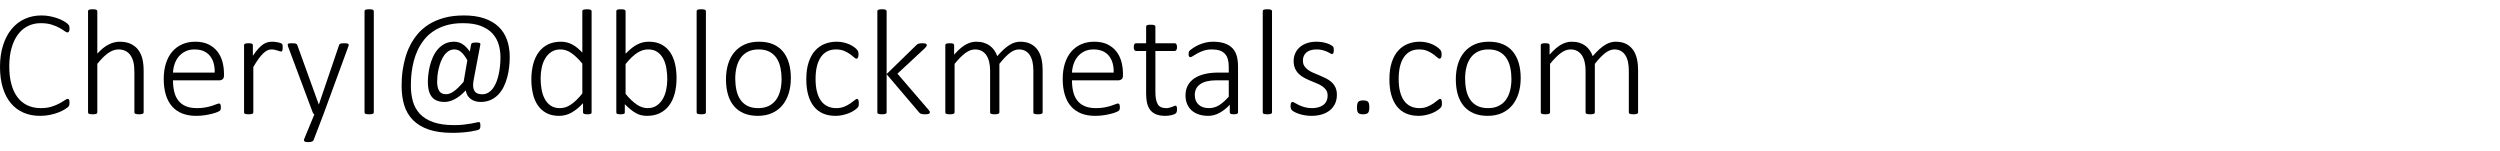
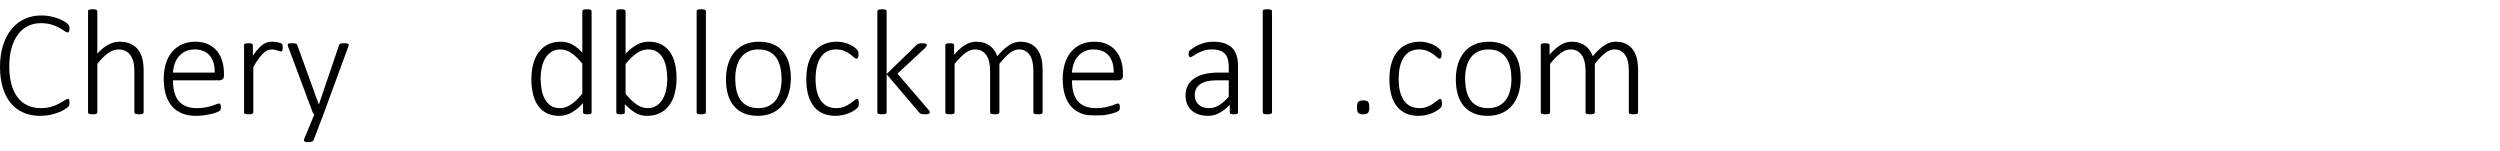
<svg xmlns="http://www.w3.org/2000/svg" version="1.1" width="776.88" height="47.04" viewBox="0 0 776.88 47.04" xml:space="preserve">
  <g>
    <path fill="#000000" fill-opacity="1" stroke-width="0.32" stroke-linejoin="round" d="M 21.6,31.928C 21.6,32.088 21.593,32.233 21.578,32.362C 21.562,32.493 21.539,32.608 21.507,32.708C 21.474,32.808 21.431,32.901 21.379,32.989C 21.327,33.076 21.226,33.188 21.079,33.323C 20.931,33.458 20.609,33.68 20.111,33.99C 19.614,34.3 18.99,34.605 18.24,34.905C 17.49,35.205 16.627,35.463 15.649,35.678C 14.671,35.893 13.593,36 12.413,36C 10.523,36 8.81,35.665 7.275,34.995C 5.74,34.325 4.435,33.344 3.36,32.051C 2.285,30.759 1.457,29.168 0.874,27.278C 0.292,25.388 0,23.23 0,20.805C 0,18.315 0.312,16.081 0.938,14.104C 1.562,12.127 2.44,10.448 3.57,9.068C 4.7,7.688 6.056,6.631 7.639,5.899C 9.221,5.167 10.973,4.8 12.893,4.8C 13.798,4.8 14.675,4.884 15.525,5.051C 16.375,5.219 17.159,5.43 17.877,5.685C 18.594,5.94 19.238,6.234 19.808,6.566C 20.378,6.899 20.768,7.168 20.977,7.373C 21.188,7.578 21.32,7.721 21.375,7.804C 21.43,7.886 21.474,7.979 21.507,8.081C 21.539,8.184 21.562,8.301 21.578,8.434C 21.593,8.566 21.6,8.715 21.6,8.88C 21.6,9.075 21.589,9.245 21.566,9.39C 21.544,9.535 21.504,9.659 21.446,9.761C 21.389,9.864 21.321,9.943 21.244,9.998C 21.166,10.053 21.073,10.08 20.963,10.08C 20.743,10.08 20.431,9.931 20.029,9.634C 19.627,9.336 19.098,9.005 18.443,8.64C 17.788,8.275 16.986,7.944 16.039,7.646C 15.092,7.349 13.963,7.2 12.653,7.2C 11.218,7.2 9.9,7.493 8.7,8.078C 7.5,8.663 6.47,9.526 5.61,10.669C 4.75,11.811 4.08,13.217 3.6,14.888C 3.12,16.558 2.88,18.475 2.88,20.64C 2.88,22.71 3.099,24.549 3.537,26.156C 3.974,27.764 4.608,29.118 5.438,30.218C 6.268,31.318 7.294,32.156 8.516,32.734C 9.739,33.311 11.125,33.6 12.675,33.6C 13.945,33.6 15.054,33.451 16.002,33.154C 16.949,32.856 17.759,32.525 18.431,32.16C 19.104,31.795 19.655,31.464 20.085,31.166C 20.515,30.869 20.848,30.72 21.083,30.72C 21.178,30.72 21.257,30.738 21.319,30.773C 21.382,30.808 21.433,30.873 21.473,30.968C 21.513,31.063 21.544,31.189 21.566,31.346C 21.589,31.504 21.6,31.698 21.6,31.928 Z " />
    <path fill="#000000" fill-opacity="1" stroke-width="0.32" stroke-linejoin="round" d="M 44.64,34.913C 44.64,35.008 44.617,35.094 44.569,35.171C 44.522,35.249 44.445,35.311 44.34,35.359C 44.235,35.406 44.089,35.445 43.902,35.475C 43.714,35.505 43.485,35.52 43.215,35.52C 42.925,35.52 42.687,35.505 42.499,35.475C 42.312,35.445 42.166,35.406 42.06,35.359C 41.956,35.311 41.879,35.249 41.832,35.171C 41.784,35.094 41.761,35.008 41.761,34.913L 41.761,22.448C 41.761,21.143 41.659,20.084 41.457,19.271C 41.254,18.459 40.952,17.763 40.549,17.183C 40.147,16.603 39.633,16.154 39.008,15.836C 38.383,15.519 37.65,15.36 36.81,15.36C 35.746,15.36 34.678,15.739 33.608,16.496C 32.538,17.254 31.416,18.37 30.24,19.845L 30.24,34.913C 30.24,35.008 30.217,35.094 30.169,35.171C 30.122,35.249 30.045,35.311 29.94,35.359C 29.835,35.406 29.689,35.445 29.502,35.475C 29.314,35.505 29.075,35.52 28.786,35.52C 28.515,35.52 28.287,35.505 28.099,35.475C 27.912,35.445 27.762,35.406 27.649,35.359C 27.537,35.311 27.46,35.249 27.42,35.171C 27.38,35.094 27.36,35.008 27.36,34.913L 27.36,3.488C 27.36,3.393 27.38,3.306 27.42,3.229C 27.46,3.151 27.537,3.085 27.649,3.03C 27.762,2.975 27.912,2.936 28.099,2.914C 28.287,2.891 28.515,2.88 28.786,2.88C 29.075,2.88 29.314,2.891 29.502,2.914C 29.689,2.936 29.835,2.975 29.94,3.03C 30.045,3.085 30.122,3.151 30.169,3.229C 30.217,3.306 30.24,3.393 30.24,3.488L 30.24,16.665C 31.395,15.39 32.55,14.454 33.706,13.856C 34.86,13.259 36.015,12.96 37.17,12.96C 38.56,12.96 39.731,13.193 40.684,13.658C 41.637,14.123 42.405,14.752 42.99,15.544C 43.575,16.336 43.997,17.261 44.254,18.319C 44.512,19.377 44.64,20.65 44.64,22.14L 44.64,34.913 Z " />
    <path fill="#000000" fill-opacity="1" stroke-width="0.32" stroke-linejoin="round" d="M 69.6,23.468C 69.6,24.038 69.452,24.429 69.154,24.641C 68.856,24.854 68.565,24.96 68.28,24.96L 53.76,24.96C 53.76,26.27 53.889,27.456 54.147,28.519C 54.404,29.581 54.828,30.491 55.418,31.249C 56.008,32.007 56.776,32.588 57.724,32.993C 58.672,33.398 59.838,33.6 61.223,33.6C 62.203,33.6 63.081,33.526 63.859,33.379C 64.636,33.231 65.309,33.065 65.877,32.88C 66.444,32.695 66.91,32.529 67.275,32.382C 67.64,32.234 67.9,32.16 68.055,32.16C 68.15,32.16 68.236,32.183 68.314,32.228C 68.392,32.273 68.454,32.345 68.502,32.445C 68.549,32.545 68.584,32.671 68.606,32.824C 68.629,32.976 68.64,33.168 68.64,33.398C 68.64,33.503 68.633,33.605 68.618,33.705C 68.603,33.805 68.584,33.897 68.561,33.979C 68.539,34.061 68.504,34.141 68.457,34.219C 68.409,34.296 68.346,34.373 68.269,34.448C 68.191,34.523 67.952,34.647 67.549,34.819C 67.147,34.991 66.622,35.163 65.974,35.333C 65.327,35.503 64.574,35.656 63.717,35.794C 62.859,35.931 61.935,36 60.945,36C 59.32,36 57.882,35.753 56.629,35.258C 55.377,34.763 54.325,34.033 53.475,33.068C 52.626,32.103 51.98,30.906 51.541,29.479C 51.1,28.051 50.88,26.398 50.88,24.518C 50.88,22.713 51.11,21.096 51.57,19.669C 52.03,18.241 52.689,17.029 53.547,16.031C 54.404,15.034 55.437,14.273 56.644,13.748C 57.852,13.223 59.195,12.96 60.675,12.96C 62.26,12.96 63.614,13.229 64.736,13.766C 65.859,14.304 66.783,15.028 67.508,15.938C 68.233,16.848 68.763,17.903 69.098,19.103C 69.433,20.303 69.6,21.568 69.6,22.898L 69.6,23.468 Z M 66.721,22.56C 66.765,20.3 66.247,18.535 65.164,17.265C 64.082,15.995 62.503,15.36 60.428,15.36C 59.358,15.36 58.419,15.56 57.611,15.96C 56.804,16.36 56.122,16.89 55.564,17.55C 55.007,18.21 54.578,18.975 54.278,19.845C 53.978,20.715 53.805,21.62 53.76,22.56L 66.721,22.56 Z " />
    <path fill="#000000" fill-opacity="1" stroke-width="0.32" stroke-linejoin="round" d="M 87.84,14.753C 87.84,14.973 87.833,15.16 87.818,15.315C 87.803,15.47 87.775,15.598 87.735,15.698C 87.695,15.798 87.648,15.875 87.593,15.93C 87.538,15.985 87.463,16.013 87.368,16.013C 87.223,16.013 87.055,15.978 86.865,15.908C 86.675,15.838 86.453,15.764 86.198,15.686C 85.943,15.609 85.664,15.535 85.361,15.465C 85.059,15.395 84.725,15.36 84.36,15.36C 83.935,15.36 83.516,15.455 83.104,15.645C 82.691,15.835 82.259,16.141 81.806,16.564C 81.354,16.986 80.878,17.545 80.378,18.24C 79.878,18.935 79.325,19.788 78.72,20.798L 78.72,34.92C 78.72,35.01 78.696,35.094 78.649,35.171C 78.602,35.249 78.525,35.311 78.42,35.359C 78.315,35.406 78.169,35.445 77.981,35.475C 77.794,35.505 77.555,35.52 77.265,35.52C 76.995,35.52 76.766,35.505 76.579,35.475C 76.391,35.445 76.242,35.406 76.129,35.359C 76.016,35.311 75.94,35.249 75.9,35.171C 75.86,35.094 75.84,35.01 75.84,34.92L 75.84,14.04C 75.84,13.95 75.86,13.866 75.9,13.789C 75.94,13.711 76.016,13.645 76.129,13.59C 76.242,13.535 76.383,13.496 76.553,13.474C 76.723,13.451 76.945,13.44 77.22,13.44C 77.495,13.44 77.721,13.451 77.899,13.474C 78.077,13.496 78.214,13.535 78.311,13.59C 78.409,13.645 78.478,13.711 78.518,13.789C 78.558,13.866 78.578,13.95 78.578,14.04L 78.578,17.34C 79.198,16.415 79.769,15.669 80.291,15.101C 80.814,14.534 81.314,14.091 81.791,13.774C 82.269,13.456 82.734,13.241 83.186,13.129C 83.639,13.016 84.103,12.96 84.578,12.96C 84.783,12.96 85.02,12.971 85.29,12.994C 85.56,13.016 85.85,13.056 86.16,13.114C 86.47,13.171 86.749,13.239 86.997,13.316C 87.244,13.394 87.415,13.465 87.51,13.53C 87.605,13.595 87.668,13.654 87.698,13.706C 87.728,13.759 87.755,13.824 87.78,13.901C 87.805,13.979 87.821,14.086 87.829,14.224C 87.836,14.361 87.84,14.538 87.84,14.753 Z " />
    <path fill="#000000" fill-opacity="1" stroke-width="0.32" stroke-linejoin="round" d="M 100.515,35.52L 97.44,43.545C 97.365,43.72 97.203,43.866 96.953,43.984C 96.703,44.101 96.308,44.16 95.768,44.16C 95.488,44.16 95.255,44.144 95.07,44.111C 94.885,44.079 94.742,44.02 94.639,43.935C 94.537,43.85 94.478,43.74 94.463,43.605C 94.448,43.47 94.48,43.308 94.56,43.118L 97.695,35.52C 97.57,35.475 97.462,35.398 97.369,35.288C 97.276,35.178 97.215,35.07 97.185,34.965L 89.52,14.46C 89.44,14.245 89.4,14.071 89.4,13.939C 89.4,13.806 89.443,13.701 89.528,13.624C 89.613,13.546 89.751,13.496 89.944,13.474C 90.136,13.451 90.395,13.44 90.72,13.44C 91.055,13.44 91.323,13.451 91.523,13.474C 91.723,13.496 91.88,13.531 91.995,13.579C 92.11,13.627 92.195,13.689 92.251,13.766C 92.305,13.844 92.355,13.935 92.4,14.04L 99.03,32.385L 99.12,32.385L 105.36,14.04C 105.44,13.825 105.548,13.683 105.683,13.613C 105.818,13.543 105.997,13.496 106.219,13.474C 106.441,13.451 106.71,13.44 107.025,13.44C 107.325,13.44 107.575,13.455 107.775,13.485C 107.975,13.515 108.123,13.569 108.218,13.646C 108.313,13.724 108.36,13.829 108.36,13.961C 108.36,14.094 108.32,14.26 108.24,14.46L 100.515,35.52 Z " />
-     <path fill="#000000" fill-opacity="1" stroke-width="0.32" stroke-linejoin="round" d="M 116.161,34.913C 116.161,35.008 116.137,35.094 116.089,35.171C 116.042,35.249 115.966,35.311 115.86,35.359C 115.756,35.406 115.609,35.445 115.422,35.475C 115.234,35.505 114.996,35.52 114.706,35.52C 114.435,35.52 114.207,35.505 114.019,35.475C 113.832,35.445 113.682,35.406 113.569,35.359C 113.457,35.311 113.381,35.249 113.341,35.171C 113.301,35.094 113.28,35.008 113.28,34.913L 113.28,3.488C 113.28,3.393 113.301,3.306 113.341,3.229C 113.381,3.151 113.457,3.085 113.569,3.03C 113.682,2.975 113.832,2.936 114.019,2.914C 114.207,2.891 114.435,2.88 114.706,2.88C 114.996,2.88 115.234,2.891 115.422,2.914C 115.609,2.936 115.756,2.975 115.86,3.03C 115.966,3.085 116.042,3.151 116.089,3.229C 116.137,3.306 116.161,3.393 116.161,3.488L 116.161,34.913 Z " />
-     <path fill="#000000" fill-opacity="1" stroke-width="0.32" stroke-linejoin="round" d="M 158.4,17.7C 158.4,18.7 158.34,19.744 158.22,20.831C 158.1,21.919 157.901,22.979 157.624,24.011C 157.346,25.044 156.981,26.025 156.529,26.955C 156.077,27.885 155.511,28.701 154.834,29.404C 154.157,30.106 153.365,30.661 152.46,31.069C 151.555,31.476 150.515,31.68 149.34,31.68C 148.765,31.68 148.22,31.605 147.706,31.455C 147.19,31.305 146.729,31.084 146.322,30.791C 145.914,30.499 145.572,30.127 145.294,29.674C 145.017,29.221 144.831,28.695 144.735,28.095C 144.12,28.745 143.524,29.295 142.947,29.745C 142.369,30.195 141.803,30.563 141.248,30.848C 140.693,31.133 140.158,31.343 139.643,31.478C 139.128,31.613 138.633,31.68 138.158,31.68C 137.543,31.68 136.988,31.62 136.493,31.5C 135.998,31.38 135.559,31.206 135.177,30.979C 134.794,30.752 134.464,30.463 134.187,30.113C 133.909,29.763 133.678,29.354 133.493,28.886C 133.308,28.419 133.173,27.896 133.088,27.319C 133.003,26.741 132.96,26.105 132.96,25.41C 132.96,24.76 133.008,24.004 133.103,23.141C 133.198,22.279 133.36,21.384 133.59,20.456C 133.82,19.529 134.135,18.618 134.535,17.723C 134.935,16.828 135.438,16.028 136.043,15.323C 136.648,14.618 137.368,14.048 138.203,13.613C 139.038,13.178 140.018,12.96 141.143,12.96C 141.618,12.96 142.073,13.024 142.508,13.151C 142.943,13.279 143.36,13.473 143.76,13.733C 144.16,13.993 144.545,14.314 144.916,14.696C 145.285,15.079 145.648,15.523 146.003,16.028L 146.4,13.785C 146.456,13.58 146.588,13.434 146.798,13.346C 147.008,13.259 147.388,13.215 147.938,13.215C 148.208,13.215 148.433,13.228 148.613,13.253C 148.793,13.278 148.935,13.314 149.041,13.361C 149.145,13.409 149.215,13.467 149.25,13.538C 149.285,13.608 149.295,13.69 149.28,13.785L 147.18,24.885C 146.9,26.38 146.978,27.49 147.413,28.215C 147.848,28.94 148.653,29.303 149.828,29.303C 150.523,29.303 151.153,29.135 151.718,28.8C 152.283,28.465 152.775,28.013 153.195,27.443C 153.615,26.873 153.973,26.21 154.268,25.455C 154.563,24.7 154.802,23.898 154.984,23.048C 155.167,22.198 155.302,21.324 155.389,20.426C 155.477,19.529 155.52,18.66 155.52,17.82C 155.52,16.415 155.331,15.074 154.95,13.796C 154.57,12.519 153.934,11.393 153.042,10.418C 152.149,9.443 150.958,8.663 149.468,8.078C 147.978,7.493 146.115,7.2 143.88,7.2C 141.88,7.2 140.119,7.43 138.596,7.89C 137.074,8.35 135.747,8.966 134.614,9.739C 133.481,10.511 132.524,11.401 131.742,12.409C 130.959,13.416 130.312,14.47 129.799,15.57C 129.287,16.67 128.886,17.783 128.599,18.908C 128.312,20.033 128.102,21.09 127.969,22.08C 127.837,23.07 127.755,23.964 127.725,24.761C 127.695,25.559 127.68,26.175 127.68,26.61C 127.68,28.36 127.888,29.98 128.303,31.47C 128.718,32.96 129.435,34.255 130.456,35.355C 131.475,36.455 132.852,37.318 134.584,37.943C 136.316,38.568 138.493,38.88 141.113,38.88C 142.228,38.88 143.229,38.829 144.117,38.726C 145.004,38.624 145.773,38.515 146.423,38.4C 147.073,38.285 147.598,38.176 147.998,38.074C 148.398,37.971 148.668,37.92 148.808,37.92C 148.903,37.92 148.981,37.944 149.044,37.991C 149.106,38.039 149.154,38.111 149.187,38.209C 149.219,38.306 149.243,38.426 149.258,38.569C 149.273,38.711 149.28,38.88 149.28,39.075C 149.28,39.215 149.276,39.334 149.269,39.431C 149.261,39.529 149.245,39.621 149.22,39.709C 149.195,39.796 149.159,39.884 149.112,39.971C 149.064,40.059 148.994,40.139 148.901,40.211C 148.809,40.284 148.549,40.379 148.122,40.496C 147.694,40.614 147.118,40.731 146.393,40.849C 145.668,40.966 144.812,41.068 143.824,41.153C 142.837,41.237 141.76,41.28 140.595,41.28C 137.655,41.28 135.184,40.933 133.182,40.237C 131.179,39.543 129.554,38.558 128.307,37.283C 127.059,36.008 126.163,34.479 125.618,32.696C 125.073,30.914 124.8,28.935 124.8,26.76C 124.8,26.21 124.82,25.478 124.86,24.563C 124.9,23.648 125.007,22.624 125.179,21.491C 125.352,20.359 125.614,19.163 125.967,17.903C 126.319,16.643 126.804,15.395 127.422,14.16C 128.039,12.925 128.819,11.74 129.761,10.605C 130.704,9.47 131.853,8.473 133.208,7.613C 134.563,6.753 136.142,6.069 137.944,5.561C 139.747,5.054 141.831,4.8 144.195,4.8C 146.595,4.8 148.685,5.101 150.465,5.704C 152.245,6.306 153.723,7.163 154.898,8.273C 156.073,9.383 156.95,10.735 157.53,12.33C 158.11,13.925 158.4,15.715 158.4,17.7 Z M 145.223,18.735C 144.618,17.635 143.998,16.798 143.363,16.223C 142.728,15.648 142.008,15.36 141.203,15.36C 140.523,15.36 139.917,15.534 139.384,15.882C 138.852,16.229 138.388,16.684 137.993,17.246C 137.598,17.809 137.263,18.446 136.988,19.159C 136.713,19.871 136.489,20.596 136.316,21.334C 136.144,22.071 136.021,22.789 135.949,23.486C 135.877,24.184 135.84,24.793 135.84,25.313C 135.84,26.598 136.053,27.58 136.478,28.26C 136.903,28.94 137.61,29.28 138.6,29.28C 138.975,29.28 139.36,29.209 139.755,29.066C 140.15,28.924 140.57,28.696 141.015,28.384C 141.46,28.071 141.934,27.669 142.437,27.176C 142.939,26.684 143.485,26.095 144.075,25.41L 145.223,18.735 Z " />
    <path fill="#000000" fill-opacity="1" stroke-width="0.32" stroke-linejoin="round" d="M 183.84,34.913C 183.84,35.023 183.82,35.116 183.78,35.194C 183.74,35.272 183.668,35.334 183.563,35.382C 183.458,35.429 183.324,35.464 183.162,35.486C 182.999,35.509 182.798,35.52 182.558,35.52C 182.298,35.52 182.084,35.509 181.917,35.486C 181.749,35.464 181.613,35.43 181.508,35.385C 181.403,35.34 181.321,35.281 181.264,35.209C 181.207,35.136 181.178,35.048 181.178,34.943L 181.178,32.07C 180.048,33.295 178.879,34.257 177.672,34.954C 176.464,35.651 175.148,36 173.723,36C 172.173,36 170.853,35.703 169.763,35.108C 168.673,34.513 167.784,33.705 167.096,32.685C 166.409,31.665 165.908,30.468 165.593,29.093C 165.278,27.718 165.12,26.263 165.12,24.728C 165.12,22.923 165.318,21.295 165.713,19.845C 166.108,18.395 166.693,17.16 167.468,16.14C 168.243,15.12 169.199,14.335 170.336,13.785C 171.474,13.235 172.793,12.96 174.293,12.96C 175.578,12.96 176.751,13.246 177.814,13.819C 178.876,14.391 179.925,15.235 180.96,16.35L 180.96,3.495C 180.96,3.4 180.98,3.313 181.02,3.233C 181.06,3.153 181.136,3.09 181.249,3.045C 181.361,3 181.511,2.961 181.699,2.929C 181.886,2.896 182.115,2.88 182.385,2.88C 182.675,2.88 182.914,2.895 183.101,2.925C 183.289,2.955 183.435,2.994 183.54,3.042C 183.645,3.089 183.721,3.151 183.769,3.229C 183.816,3.306 183.84,3.393 183.84,3.488L 183.84,34.913 Z M 180.96,19.763C 179.785,18.333 178.654,17.241 177.566,16.489C 176.479,15.736 175.34,15.36 174.15,15.36C 173.05,15.36 172.109,15.619 171.327,16.136C 170.544,16.654 169.905,17.336 169.41,18.184C 168.915,19.031 168.556,19.989 168.334,21.056C 168.111,22.124 168,23.205 168,24.3C 168,25.48 168.096,26.627 168.289,27.739C 168.481,28.851 168.809,29.844 169.271,30.716C 169.734,31.589 170.348,32.288 171.113,32.813C 171.878,33.338 172.835,33.6 173.985,33.6C 174.55,33.6 175.099,33.522 175.632,33.364C 176.164,33.206 176.711,32.948 177.274,32.588C 177.836,32.228 178.419,31.761 179.021,31.189C 179.624,30.616 180.27,29.905 180.96,29.055L 180.96,19.763 Z " />
    <path fill="#000000" fill-opacity="1" stroke-width="0.32" stroke-linejoin="round" d="M 210.24,24.21C 210.24,26.03 210.044,27.665 209.651,29.115C 209.259,30.565 208.673,31.8 207.893,32.82C 207.113,33.84 206.151,34.625 205.009,35.175C 203.867,35.725 202.555,36 201.075,36C 200.416,36 199.806,35.934 199.249,35.801C 198.691,35.669 198.145,35.453 197.61,35.153C 197.075,34.853 196.528,34.476 195.968,34.024C 195.408,33.571 194.805,33.023 194.16,32.378L 194.16,34.95C 194.16,35.05 194.136,35.138 194.089,35.213C 194.042,35.288 193.96,35.346 193.845,35.389C 193.73,35.431 193.593,35.464 193.433,35.486C 193.273,35.509 193.07,35.52 192.825,35.52C 192.585,35.52 192.38,35.509 192.21,35.486C 192.041,35.464 191.903,35.429 191.798,35.382C 191.693,35.334 191.62,35.272 191.58,35.194C 191.541,35.116 191.52,35.023 191.52,34.913L 191.52,3.488C 191.52,3.393 191.541,3.306 191.58,3.229C 191.62,3.151 191.697,3.085 191.809,3.03C 191.922,2.975 192.072,2.936 192.259,2.914C 192.447,2.891 192.675,2.88 192.945,2.88C 193.235,2.88 193.474,2.891 193.662,2.914C 193.849,2.936 193.995,2.975 194.1,3.03C 194.205,3.085 194.282,3.151 194.329,3.229C 194.376,3.306 194.4,3.393 194.4,3.488L 194.4,16.703C 195.075,15.998 195.72,15.405 196.335,14.925C 196.95,14.445 197.549,14.06 198.132,13.77C 198.714,13.48 199.293,13.273 199.868,13.148C 200.443,13.023 201.035,12.96 201.645,12.96C 203.19,12.96 204.509,13.258 205.602,13.853C 206.694,14.448 207.583,15.255 208.268,16.275C 208.953,17.295 209.453,18.488 209.768,19.853C 210.083,21.218 210.24,22.67 210.24,24.21 Z M 207.36,24.66C 207.36,23.465 207.265,22.31 207.075,21.195C 206.885,20.08 206.56,19.091 206.1,18.229C 205.64,17.366 205.032,16.673 204.274,16.148C 203.517,15.623 202.568,15.36 201.428,15.36C 200.873,15.36 200.323,15.439 199.778,15.596C 199.233,15.754 198.675,16.013 198.105,16.373C 197.535,16.733 196.945,17.199 196.335,17.771C 195.725,18.344 195.08,19.055 194.4,19.905L 194.4,29.175C 195.585,30.605 196.728,31.7 197.828,32.46C 198.928,33.22 200.073,33.6 201.263,33.6C 202.353,33.6 203.285,33.338 204.06,32.813C 204.835,32.288 205.468,31.601 205.958,30.754C 206.448,29.906 206.804,28.949 207.026,27.881C 207.249,26.814 207.36,25.74 207.36,24.66 Z " />
    <path fill="#000000" fill-opacity="1" stroke-width="0.32" stroke-linejoin="round" d="M 219.36,34.913C 219.36,35.008 219.337,35.094 219.289,35.171C 219.242,35.249 219.166,35.311 219.06,35.359C 218.956,35.406 218.809,35.445 218.622,35.475C 218.434,35.505 218.195,35.52 217.905,35.52C 217.635,35.52 217.407,35.505 217.219,35.475C 217.032,35.445 216.882,35.406 216.769,35.359C 216.657,35.311 216.581,35.249 216.541,35.171C 216.5,35.094 216.48,35.008 216.48,34.913L 216.48,3.488C 216.48,3.393 216.5,3.306 216.541,3.229C 216.581,3.151 216.657,3.085 216.769,3.03C 216.882,2.975 217.032,2.936 217.219,2.914C 217.407,2.891 217.635,2.88 217.905,2.88C 218.195,2.88 218.434,2.891 218.622,2.914C 218.809,2.936 218.956,2.975 219.06,3.03C 219.166,3.085 219.242,3.151 219.289,3.229C 219.337,3.306 219.36,3.393 219.36,3.488L 219.36,34.913 Z " />
    <path fill="#000000" fill-opacity="1" stroke-width="0.32" stroke-linejoin="round" d="M 245.76,24.255C 245.76,25.95 245.544,27.511 245.112,28.939C 244.679,30.366 244.033,31.606 243.173,32.659C 242.313,33.711 241.24,34.531 239.956,35.119C 238.67,35.706 237.176,36 235.47,36C 233.831,36 232.394,35.737 231.162,35.213C 229.929,34.688 228.899,33.935 228.072,32.955C 227.244,31.975 226.625,30.786 226.216,29.389C 225.805,27.991 225.6,26.415 225.6,24.66C 225.6,22.965 225.813,21.404 226.238,19.976C 226.663,18.549 227.305,17.313 228.166,16.268C 229.025,15.223 230.098,14.41 231.383,13.83C 232.668,13.25 234.17,12.96 235.89,12.96C 237.53,12.96 238.967,13.219 240.199,13.736C 241.432,14.254 242.458,15.003 243.278,15.983C 244.098,16.963 244.717,18.151 245.134,19.549C 245.552,20.946 245.76,22.515 245.76,24.255 Z M 242.88,24.54C 242.88,23.32 242.763,22.158 242.528,21.053C 242.293,19.948 241.903,18.971 241.358,18.124C 240.813,17.276 240.082,16.604 239.164,16.106C 238.247,15.609 237.1,15.36 235.725,15.36C 234.466,15.36 233.375,15.589 232.456,16.046C 231.536,16.504 230.783,17.14 230.198,17.955C 229.613,18.77 229.18,19.731 228.9,20.839C 228.621,21.946 228.48,23.14 228.48,24.42C 228.48,25.655 228.598,26.83 228.833,27.945C 229.068,29.06 229.458,30.036 230.003,30.874C 230.548,31.711 231.279,32.375 232.197,32.865C 233.114,33.355 234.26,33.6 235.635,33.6C 236.895,33.6 237.985,33.371 238.905,32.914C 239.825,32.456 240.578,31.824 241.163,31.016C 241.748,30.209 242.18,29.252 242.46,28.144C 242.74,27.036 242.88,25.835 242.88,24.54 Z " />
    <path fill="#000000" fill-opacity="1" stroke-width="0.32" stroke-linejoin="round" d="M 266.881,32.063C 266.881,32.248 266.873,32.415 266.858,32.565C 266.843,32.715 266.819,32.845 266.787,32.955C 266.754,33.065 266.712,33.163 266.659,33.248C 266.607,33.333 266.479,33.474 266.277,33.671C 266.074,33.869 265.735,34.12 265.26,34.425C 264.786,34.73 264.252,34.996 263.659,35.224C 263.067,35.451 262.428,35.638 261.743,35.783C 261.058,35.928 260.35,36 259.621,36C 258.155,36 256.859,35.753 255.732,35.258C 254.604,34.763 253.659,34.033 252.896,33.068C 252.134,32.103 251.554,30.919 251.157,29.516C 250.759,28.114 250.56,26.495 250.56,24.66C 250.56,22.585 250.805,20.81 251.295,19.335C 251.786,17.86 252.458,16.653 253.313,15.713C 254.168,14.773 255.168,14.079 256.313,13.632C 257.458,13.184 258.683,12.96 259.988,12.96C 260.688,12.96 261.358,13.029 261.998,13.166C 262.638,13.304 263.225,13.485 263.76,13.71C 264.295,13.935 264.773,14.193 265.193,14.483C 265.613,14.773 265.92,15.019 266.115,15.221C 266.31,15.424 266.443,15.578 266.513,15.683C 266.583,15.788 266.638,15.904 266.678,16.031C 266.718,16.159 266.746,16.299 266.76,16.451C 266.775,16.604 266.783,16.785 266.783,16.995C 266.783,17.455 266.717,17.778 266.584,17.963C 266.452,18.148 266.308,18.24 266.153,18.24C 265.933,18.24 265.664,18.09 265.347,17.79C 265.029,17.49 264.621,17.16 264.121,16.8C 263.621,16.44 263.017,16.11 262.309,15.81C 261.602,15.51 260.756,15.36 259.771,15.36C 257.746,15.36 256.184,16.151 255.087,17.734C 253.989,19.316 253.44,21.6 253.44,24.585C 253.44,26.09 253.588,27.408 253.883,28.538C 254.178,29.668 254.603,30.608 255.158,31.358C 255.713,32.108 256.388,32.669 257.183,33.041C 257.978,33.414 258.873,33.6 259.868,33.6C 260.803,33.6 261.629,33.45 262.347,33.15C 263.064,32.85 263.688,32.52 264.218,32.16C 264.748,31.8 265.188,31.47 265.538,31.17C 265.888,30.87 266.148,30.72 266.318,30.72C 266.413,30.72 266.496,30.748 266.565,30.803C 266.635,30.858 266.694,30.944 266.742,31.061C 266.789,31.179 266.824,31.32 266.847,31.485C 266.869,31.65 266.881,31.843 266.881,32.063 Z " />
    <path fill="#000000" fill-opacity="1" stroke-width="0.32" stroke-linejoin="round" d="M 288.96,34.875C 288.96,34.98 288.938,35.071 288.893,35.149C 288.848,35.226 288.771,35.293 288.664,35.348C 288.556,35.403 288.412,35.445 288.229,35.475C 288.046,35.505 287.81,35.52 287.52,35.52C 287.215,35.52 286.964,35.509 286.766,35.486C 286.569,35.464 286.398,35.429 286.253,35.382C 286.108,35.334 285.985,35.273 285.885,35.198C 285.785,35.123 285.69,35.03 285.6,34.92L 275.52,23.063L 275.52,34.92C 275.52,35.01 275.497,35.094 275.449,35.171C 275.401,35.249 275.325,35.311 275.22,35.359C 275.115,35.406 274.969,35.445 274.781,35.475C 274.594,35.505 274.355,35.52 274.065,35.52C 273.795,35.52 273.566,35.505 273.379,35.475C 273.191,35.445 273.042,35.406 272.929,35.359C 272.816,35.311 272.74,35.249 272.7,35.171C 272.66,35.094 272.64,35.008 272.64,34.913L 272.64,3.488C 272.64,3.393 272.66,3.306 272.7,3.229C 272.74,3.151 272.816,3.085 272.929,3.03C 273.042,2.975 273.191,2.936 273.379,2.914C 273.566,2.891 273.795,2.88 274.065,2.88C 274.355,2.88 274.594,2.891 274.781,2.914C 274.969,2.936 275.115,2.975 275.22,3.03C 275.325,3.085 275.401,3.153 275.449,3.233C 275.497,3.313 275.52,3.398 275.52,3.488L 275.52,23.018L 284.64,14.13C 284.755,13.995 284.875,13.885 285,13.8C 285.125,13.715 285.26,13.645 285.405,13.59C 285.55,13.535 285.718,13.496 285.908,13.474C 286.098,13.451 286.315,13.44 286.56,13.44C 286.805,13.44 287.019,13.448 287.202,13.463C 287.384,13.478 287.534,13.509 287.651,13.556C 287.769,13.604 287.856,13.661 287.914,13.729C 287.971,13.796 288,13.885 288,13.995C 288,14.15 287.953,14.3 287.858,14.445C 287.763,14.59 287.6,14.778 287.37,15.008L 278.88,22.898L 288.413,33.975C 288.618,34.205 288.76,34.382 288.84,34.504C 288.92,34.627 288.96,34.75 288.96,34.875 Z " />
    <path fill="#000000" fill-opacity="1" stroke-width="0.32" stroke-linejoin="round" d="M 324,34.913C 324,35.008 323.977,35.094 323.929,35.171C 323.882,35.249 323.805,35.311 323.7,35.359C 323.595,35.406 323.449,35.445 323.261,35.475C 323.074,35.505 322.845,35.52 322.575,35.52C 322.285,35.52 322.047,35.505 321.859,35.475C 321.672,35.445 321.521,35.406 321.409,35.359C 321.297,35.311 321.22,35.249 321.18,35.171C 321.14,35.094 321.12,35.008 321.12,34.913L 321.12,21.983C 321.12,20.988 321.034,20.084 320.861,19.271C 320.689,18.459 320.418,17.763 320.048,17.183C 319.678,16.603 319.21,16.154 318.645,15.836C 318.08,15.519 317.413,15.36 316.643,15.36C 315.693,15.36 314.731,15.739 313.759,16.496C 312.787,17.254 311.72,18.37 310.56,19.845L 310.56,34.913C 310.56,35.008 310.535,35.094 310.485,35.171C 310.435,35.249 310.358,35.311 310.253,35.359C 310.148,35.406 310.001,35.445 309.814,35.475C 309.626,35.505 309.395,35.52 309.12,35.52C 308.845,35.52 308.614,35.505 308.427,35.475C 308.239,35.445 308.088,35.406 307.973,35.359C 307.858,35.311 307.78,35.249 307.74,35.171C 307.7,35.094 307.68,35.008 307.68,34.913L 307.68,21.983C 307.68,20.988 307.585,20.084 307.395,19.271C 307.205,18.459 306.918,17.763 306.533,17.183C 306.148,16.603 305.659,16.154 305.066,15.836C 304.474,15.519 303.778,15.36 302.978,15.36C 301.983,15.36 300.978,15.739 299.963,16.496C 298.948,17.254 297.84,18.37 296.64,19.845L 296.64,34.913C 296.64,35.008 296.617,35.094 296.569,35.171C 296.521,35.249 296.445,35.311 296.34,35.359C 296.235,35.406 296.089,35.445 295.901,35.475C 295.714,35.505 295.475,35.52 295.185,35.52C 294.916,35.52 294.687,35.505 294.499,35.475C 294.312,35.445 294.162,35.406 294.049,35.359C 293.937,35.311 293.86,35.249 293.82,35.171C 293.78,35.094 293.76,35.01 293.76,34.92L 293.76,14.04C 293.76,13.95 293.78,13.866 293.82,13.789C 293.86,13.711 293.937,13.645 294.049,13.59C 294.162,13.535 294.303,13.496 294.473,13.474C 294.643,13.451 294.865,13.44 295.14,13.44C 295.416,13.44 295.642,13.451 295.819,13.474C 295.997,13.496 296.134,13.535 296.231,13.59C 296.329,13.645 296.398,13.711 296.438,13.789C 296.478,13.866 296.498,13.95 296.498,14.04L 296.498,16.995C 297.733,15.575 298.905,14.548 300.015,13.913C 301.125,13.278 302.225,12.96 303.315,12.96C 304.22,12.96 305.025,13.069 305.73,13.286C 306.435,13.504 307.056,13.811 307.594,14.209C 308.132,14.606 308.59,15.08 308.97,15.63C 309.35,16.18 309.66,16.788 309.9,17.453C 310.62,16.613 311.299,15.905 311.937,15.33C 312.574,14.755 313.18,14.294 313.755,13.946C 314.33,13.599 314.885,13.348 315.42,13.193C 315.955,13.038 316.485,12.96 317.01,12.96C 318.31,12.96 319.409,13.193 320.306,13.658C 321.204,14.123 321.925,14.752 322.47,15.544C 323.015,16.336 323.407,17.261 323.644,18.319C 323.882,19.377 324,20.495 324,21.675L 324,34.913 Z " />
-     <path fill="#000000" fill-opacity="1" stroke-width="0.32" stroke-linejoin="round" d="M 348.96,23.468C 348.96,24.038 348.812,24.429 348.514,24.641C 348.217,24.854 347.925,24.96 347.64,24.96L 333.12,24.96C 333.12,26.27 333.249,27.456 333.507,28.519C 333.764,29.581 334.188,30.491 334.778,31.249C 335.368,32.007 336.136,32.588 337.084,32.993C 338.032,33.398 339.198,33.6 340.583,33.6C 341.563,33.6 342.441,33.526 343.219,33.379C 343.997,33.231 344.669,33.065 345.237,32.88C 345.804,32.695 346.27,32.529 346.635,32.382C 347,32.234 347.26,32.16 347.416,32.16C 347.51,32.16 347.596,32.183 347.674,32.228C 347.752,32.273 347.814,32.345 347.862,32.445C 347.909,32.545 347.944,32.671 347.967,32.824C 347.989,32.976 348,33.168 348,33.398C 348,33.503 347.993,33.605 347.978,33.705C 347.963,33.805 347.944,33.897 347.922,33.979C 347.899,34.061 347.864,34.141 347.816,34.219C 347.769,34.296 347.707,34.373 347.629,34.448C 347.552,34.523 347.312,34.647 346.909,34.819C 346.507,34.991 345.981,35.163 345.334,35.333C 344.687,35.503 343.934,35.656 343.077,35.794C 342.219,35.931 341.295,36 340.305,36C 338.68,36 337.242,35.753 335.989,35.258C 334.737,34.763 333.685,34.033 332.835,33.068C 331.985,32.103 331.34,30.906 330.9,29.479C 330.46,28.051 330.24,26.398 330.24,24.518C 330.24,22.713 330.47,21.096 330.93,19.669C 331.39,18.241 332.049,17.029 332.907,16.031C 333.764,15.034 334.797,14.273 336.004,13.748C 337.212,13.223 338.555,12.96 340.035,12.96C 341.62,12.96 342.974,13.229 344.096,13.766C 345.219,14.304 346.143,15.028 346.868,15.938C 347.593,16.848 348.123,17.903 348.458,19.103C 348.793,20.303 348.96,21.568 348.96,22.898L 348.96,23.468 Z M 346.081,22.56C 346.125,20.3 345.606,18.535 344.524,17.265C 343.441,15.995 341.863,15.36 339.788,15.36C 338.718,15.36 337.779,15.56 336.971,15.96C 336.164,16.36 335.481,16.89 334.924,17.55C 334.367,18.21 333.938,18.975 333.638,19.845C 333.338,20.715 333.166,21.62 333.12,22.56L 346.081,22.56 Z " />
-     <path fill="#000000" fill-opacity="1" stroke-width="0.32" stroke-linejoin="round" d="M 365.76,33.908C 365.76,34.237 365.733,34.504 365.678,34.706C 365.623,34.909 365.534,35.069 365.412,35.186C 365.289,35.304 365.112,35.414 364.879,35.516C 364.646,35.619 364.378,35.705 364.073,35.775C 363.768,35.845 363.448,35.9 363.113,35.94C 362.778,35.98 362.451,36 362.13,36C 361.055,36 360.14,35.859 359.385,35.576C 358.63,35.294 358.013,34.868 357.533,34.298C 357.053,33.728 356.704,33.005 356.487,32.13C 356.269,31.255 356.161,30.225 356.161,29.04L 356.161,15.84L 353.018,15.84C 352.803,15.84 352.633,15.741 352.508,15.544C 352.383,15.346 352.32,15.05 352.32,14.655C 352.32,14.445 352.335,14.265 352.365,14.115C 352.396,13.965 352.442,13.839 352.504,13.736C 352.567,13.634 352.64,13.559 352.725,13.511C 352.81,13.464 352.908,13.44 353.018,13.44L 356.161,13.44L 356.161,8.288C 356.161,8.193 356.18,8.106 356.22,8.029C 356.26,7.951 356.337,7.885 356.449,7.83C 356.562,7.775 356.712,7.736 356.899,7.714C 357.087,7.691 357.315,7.68 357.585,7.68C 357.875,7.68 358.114,7.691 358.302,7.714C 358.489,7.736 358.635,7.775 358.74,7.83C 358.845,7.885 358.922,7.951 358.969,8.029C 359.017,8.106 359.041,8.193 359.041,8.288L 359.041,13.44L 365.041,13.44C 365.15,13.44 365.25,13.464 365.341,13.511C 365.43,13.559 365.507,13.634 365.569,13.736C 365.632,13.839 365.679,13.965 365.712,14.115C 365.744,14.265 365.76,14.445 365.76,14.655C 365.76,15.05 365.693,15.346 365.558,15.544C 365.423,15.741 365.25,15.84 365.041,15.84L 359.041,15.84L 359.041,28.658C 359.041,30.268 359.277,31.494 359.749,32.336C 360.222,33.179 361.081,33.6 362.326,33.6C 362.71,33.6 363.059,33.561 363.372,33.484C 363.684,33.406 363.96,33.32 364.201,33.225C 364.44,33.13 364.644,33.044 364.812,32.966C 364.979,32.889 365.128,32.85 365.258,32.85C 365.338,32.85 365.409,32.866 365.472,32.899C 365.534,32.931 365.585,32.99 365.625,33.075C 365.666,33.16 365.698,33.269 365.723,33.401C 365.748,33.534 365.76,33.703 365.76,33.908 Z " />
+     <path fill="#000000" fill-opacity="1" stroke-width="0.32" stroke-linejoin="round" d="M 348.96,23.468C 348.96,24.038 348.812,24.429 348.514,24.641C 348.217,24.854 347.925,24.96 347.64,24.96L 333.12,24.96C 333.12,26.27 333.249,27.456 333.507,28.519C 333.764,29.581 334.188,30.491 334.778,31.249C 335.368,32.007 336.136,32.588 337.084,32.993C 338.032,33.398 339.198,33.6 340.583,33.6C 341.563,33.6 342.441,33.526 343.219,33.379C 343.997,33.231 344.669,33.065 345.237,32.88C 345.804,32.695 346.27,32.529 346.635,32.382C 347,32.234 347.26,32.16 347.416,32.16C 347.51,32.16 347.596,32.183 347.674,32.228C 347.752,32.273 347.814,32.345 347.862,32.445C 347.909,32.545 347.944,32.671 347.967,32.824C 347.989,32.976 348,33.168 348,33.398C 348,33.503 347.993,33.605 347.978,33.705C 347.963,33.805 347.944,33.897 347.922,33.979C 347.899,34.061 347.864,34.141 347.816,34.219C 347.769,34.296 347.707,34.373 347.629,34.448C 347.552,34.523 347.312,34.647 346.909,34.819C 346.507,34.991 345.981,35.163 345.334,35.333C 344.687,35.503 343.934,35.656 343.077,35.794C 338.68,36 337.242,35.753 335.989,35.258C 334.737,34.763 333.685,34.033 332.835,33.068C 331.985,32.103 331.34,30.906 330.9,29.479C 330.46,28.051 330.24,26.398 330.24,24.518C 330.24,22.713 330.47,21.096 330.93,19.669C 331.39,18.241 332.049,17.029 332.907,16.031C 333.764,15.034 334.797,14.273 336.004,13.748C 337.212,13.223 338.555,12.96 340.035,12.96C 341.62,12.96 342.974,13.229 344.096,13.766C 345.219,14.304 346.143,15.028 346.868,15.938C 347.593,16.848 348.123,17.903 348.458,19.103C 348.793,20.303 348.96,21.568 348.96,22.898L 348.96,23.468 Z M 346.081,22.56C 346.125,20.3 345.606,18.535 344.524,17.265C 343.441,15.995 341.863,15.36 339.788,15.36C 338.718,15.36 337.779,15.56 336.971,15.96C 336.164,16.36 335.481,16.89 334.924,17.55C 334.367,18.21 333.938,18.975 333.638,19.845C 333.338,20.715 333.166,21.62 333.12,22.56L 346.081,22.56 Z " />
    <path fill="#000000" fill-opacity="1" stroke-width="0.32" stroke-linejoin="round" d="M 384.72,34.913C 384.72,35.068 384.668,35.188 384.563,35.273C 384.458,35.358 384.32,35.42 384.15,35.46C 383.98,35.5 383.75,35.52 383.46,35.52C 383.185,35.52 382.952,35.5 382.759,35.46C 382.566,35.42 382.418,35.358 382.313,35.273C 382.208,35.188 382.155,35.065 382.155,34.905L 382.155,32.543C 381.21,33.573 380.168,34.406 379.028,35.044C 377.888,35.681 376.703,36 375.473,36C 374.373,36 373.384,35.853 372.507,35.558C 371.629,35.263 370.888,34.84 370.283,34.29C 369.678,33.74 369.213,33.075 368.888,32.295C 368.563,31.515 368.4,30.638 368.4,29.663C 368.4,28.468 368.64,27.428 369.12,26.543C 369.6,25.658 370.283,24.92 371.168,24.33C 372.053,23.74 373.115,23.298 374.355,23.003C 375.595,22.708 376.975,22.56 378.495,22.56L 381.84,22.56L 381.84,20.775C 381.84,19.895 381.748,19.115 381.563,18.435C 381.378,17.755 381.075,17.186 380.655,16.729C 380.235,16.271 379.693,15.929 379.028,15.701C 378.363,15.474 377.55,15.36 376.59,15.36C 375.66,15.36 374.823,15.484 374.078,15.731C 373.333,15.979 372.681,16.255 372.124,16.56C 371.566,16.865 371.106,17.141 370.744,17.389C 370.382,17.636 370.123,17.76 369.968,17.76C 369.873,17.76 369.787,17.746 369.709,17.719C 369.632,17.691 369.565,17.639 369.51,17.561C 369.455,17.484 369.417,17.386 369.394,17.269C 369.372,17.151 369.36,17.01 369.36,16.845C 369.36,16.55 369.384,16.316 369.431,16.144C 369.479,15.971 369.6,15.798 369.795,15.623C 369.99,15.448 370.338,15.193 370.838,14.858C 371.338,14.523 371.912,14.211 372.559,13.924C 373.207,13.636 373.904,13.404 374.651,13.226C 375.399,13.049 376.148,12.96 376.898,12.96C 378.353,12.96 379.579,13.135 380.577,13.485C 381.574,13.835 382.382,14.336 382.999,14.989C 383.617,15.641 384.058,16.445 384.323,17.4C 384.588,18.355 384.72,19.438 384.72,20.648L 384.72,34.913 Z M 381.84,24.96L 377.985,24.96C 376.865,24.96 375.884,25.064 375.042,25.271C 374.199,25.479 373.498,25.781 372.938,26.179C 372.378,26.576 371.962,27.054 371.689,27.611C 371.417,28.169 371.28,28.805 371.28,29.52C 371.28,30.76 371.666,31.75 372.435,32.49C 373.205,33.23 374.293,33.6 375.698,33.6C 376.803,33.6 377.834,33.31 378.792,32.73C 379.749,32.15 380.765,31.255 381.84,30.045L 381.84,24.96 Z " />
    <path fill="#000000" fill-opacity="1" stroke-width="0.32" stroke-linejoin="round" d="M 395.28,34.913C 395.28,35.008 395.257,35.094 395.209,35.171C 395.162,35.249 395.085,35.311 394.98,35.359C 394.875,35.406 394.729,35.445 394.542,35.475C 394.354,35.505 394.115,35.52 393.825,35.52C 393.555,35.52 393.327,35.505 393.139,35.475C 392.952,35.445 392.802,35.406 392.689,35.359C 392.577,35.311 392.5,35.249 392.46,35.171C 392.42,35.094 392.4,35.008 392.4,34.913L 392.4,3.488C 392.4,3.393 392.42,3.306 392.46,3.229C 392.5,3.151 392.577,3.085 392.689,3.03C 392.802,2.975 392.952,2.936 393.139,2.914C 393.327,2.891 393.555,2.88 393.825,2.88C 394.115,2.88 394.354,2.891 394.542,2.914C 394.729,2.936 394.875,2.975 394.98,3.03C 395.085,3.085 395.162,3.151 395.209,3.229C 395.257,3.306 395.28,3.393 395.28,3.488L 395.28,34.913 Z " />
-     <path fill="#000000" fill-opacity="1" stroke-width="0.32" stroke-linejoin="round" d="M 415.44,29.46C 415.44,30.48 415.253,31.394 414.878,32.201C 414.503,33.009 413.968,33.695 413.273,34.26C 412.578,34.825 411.745,35.257 410.775,35.554C 409.805,35.851 408.733,36 407.558,36C 406.823,36 406.128,35.943 405.473,35.828C 404.818,35.713 404.224,35.568 403.691,35.393C 403.159,35.218 402.709,35.031 402.342,34.834C 401.974,34.636 401.704,34.461 401.532,34.309C 401.359,34.156 401.234,33.97 401.157,33.75C 401.079,33.53 401.041,33.237 401.041,32.873C 401.041,32.678 401.055,32.508 401.085,32.362C 401.115,32.218 401.154,32.094 401.202,31.991C 401.249,31.889 401.312,31.811 401.389,31.759C 401.467,31.706 401.553,31.68 401.648,31.68C 401.818,31.68 402.065,31.781 402.39,31.984C 402.715,32.186 403.123,32.405 403.613,32.64C 404.103,32.875 404.685,33.094 405.36,33.296C 406.035,33.499 406.813,33.6 407.693,33.6C 408.408,33.6 409.06,33.52 409.65,33.36C 410.24,33.2 410.753,32.961 411.188,32.644C 411.623,32.326 411.96,31.918 412.2,31.418C 412.44,30.918 412.56,30.335 412.56,29.67C 412.56,29.01 412.408,28.453 412.103,27.998C 411.798,27.543 411.399,27.146 410.907,26.809C 410.414,26.471 409.852,26.174 409.219,25.916C 408.587,25.659 407.94,25.393 407.28,25.118C 406.62,24.843 405.974,24.54 405.342,24.21C 404.709,23.88 404.146,23.48 403.654,23.01C 403.162,22.54 402.763,21.975 402.458,21.315C 402.153,20.655 402,19.863 402,18.938C 402,18.203 402.14,17.478 402.42,16.763C 402.7,16.048 403.13,15.408 403.71,14.842C 404.291,14.278 405.034,13.823 405.941,13.478C 406.849,13.133 407.92,12.96 409.155,12.96C 409.685,12.96 410.209,13 410.727,13.08C 411.244,13.16 411.717,13.265 412.144,13.395C 412.572,13.525 412.94,13.666 413.25,13.819C 413.56,13.971 413.797,14.106 413.959,14.224C 414.122,14.341 414.23,14.443 414.285,14.528C 414.34,14.613 414.379,14.701 414.401,14.794C 414.424,14.886 414.443,14.998 414.458,15.128C 414.473,15.258 414.48,15.415 414.48,15.6C 414.48,15.785 414.469,15.95 414.447,16.095C 414.424,16.24 414.39,16.366 414.345,16.474C 414.3,16.581 414.243,16.663 414.173,16.718C 414.103,16.773 414.023,16.8 413.933,16.8C 413.813,16.8 413.632,16.725 413.389,16.575C 413.146,16.425 412.828,16.26 412.433,16.08C 412.038,15.9 411.568,15.735 411.023,15.585C 410.478,15.435 409.848,15.36 409.133,15.36C 408.423,15.36 407.798,15.445 407.258,15.615C 406.718,15.785 406.274,16.025 405.927,16.335C 405.579,16.645 405.318,17.009 405.143,17.426C 404.968,17.844 404.88,18.3 404.88,18.795C 404.88,19.485 405.032,20.065 405.334,20.535C 405.636,21.005 406.037,21.413 406.534,21.758C 407.032,22.103 407.596,22.409 408.229,22.676C 408.861,22.944 409.505,23.211 410.16,23.479C 410.815,23.746 411.459,24.041 412.092,24.364C 412.724,24.686 413.289,25.075 413.787,25.53C 414.284,25.985 414.684,26.53 414.986,27.165C 415.289,27.8 415.44,28.565 415.44,29.46 Z " />
    <path fill="#000000" fill-opacity="1" stroke-width="0.32" stroke-linejoin="round" d="M 425.52,33.338C 425.52,34.223 425.378,34.808 425.093,35.093C 424.808,35.378 424.3,35.52 423.57,35.52C 422.865,35.52 422.374,35.382 422.096,35.104C 421.819,34.826 421.68,34.253 421.68,33.383C 421.68,32.498 421.823,31.913 422.108,31.628C 422.393,31.343 422.9,31.2 423.63,31.2C 424.335,31.2 424.827,31.339 425.104,31.616C 425.382,31.894 425.52,32.468 425.52,33.338 Z " />
    <path fill="#000000" fill-opacity="1" stroke-width="0.32" stroke-linejoin="round" d="M 448.08,32.063C 448.08,32.248 448.073,32.415 448.058,32.565C 448.043,32.715 448.019,32.845 447.987,32.955C 447.954,33.065 447.911,33.163 447.859,33.248C 447.807,33.333 447.679,33.474 447.477,33.671C 447.274,33.869 446.935,34.12 446.46,34.425C 445.986,34.73 445.451,34.996 444.859,35.224C 444.267,35.451 443.628,35.638 442.943,35.783C 442.258,35.928 441.55,36 440.821,36C 439.355,36 438.059,35.753 436.932,35.258C 435.804,34.763 434.859,34.033 434.096,33.068C 433.334,32.103 432.754,30.919 432.357,29.516C 431.959,28.114 431.76,26.495 431.76,24.66C 431.76,22.585 432.005,20.81 432.495,19.335C 432.986,17.86 433.658,16.653 434.513,15.713C 435.368,14.773 436.368,14.079 437.513,13.632C 438.658,13.184 439.883,12.96 441.188,12.96C 441.888,12.96 442.558,13.029 443.198,13.166C 443.838,13.304 444.425,13.485 444.96,13.71C 445.495,13.935 445.973,14.193 446.393,14.483C 446.813,14.773 447.12,15.019 447.315,15.221C 447.51,15.424 447.643,15.578 447.713,15.683C 447.783,15.788 447.838,15.904 447.878,16.031C 447.918,16.159 447.946,16.299 447.96,16.451C 447.975,16.604 447.983,16.785 447.983,16.995C 447.983,17.455 447.916,17.778 447.784,17.963C 447.652,18.148 447.508,18.24 447.353,18.24C 447.133,18.24 446.864,18.09 446.547,17.79C 446.229,17.49 445.821,17.16 445.321,16.8C 444.821,16.44 444.217,16.11 443.509,15.81C 442.802,15.51 441.955,15.36 440.97,15.36C 438.946,15.36 437.384,16.151 436.286,17.734C 435.189,19.316 434.64,21.6 434.64,24.585C 434.64,26.09 434.788,27.408 435.083,28.538C 435.378,29.668 435.803,30.608 436.358,31.358C 436.913,32.108 437.588,32.669 438.383,33.041C 439.178,33.414 440.073,33.6 441.068,33.6C 442.003,33.6 442.829,33.45 443.547,33.15C 444.264,32.85 444.888,32.52 445.418,32.16C 445.948,31.8 446.388,31.47 446.738,31.17C 447.088,30.87 447.348,30.72 447.518,30.72C 447.613,30.72 447.696,30.748 447.765,30.803C 447.835,30.858 447.894,30.944 447.942,31.061C 447.989,31.179 448.024,31.32 448.047,31.485C 448.069,31.65 448.08,31.843 448.08,32.063 Z " />
    <path fill="#000000" fill-opacity="1" stroke-width="0.32" stroke-linejoin="round" d="M 472.561,24.255C 472.561,25.95 472.344,27.511 471.912,28.939C 471.479,30.366 470.833,31.606 469.973,32.659C 469.113,33.711 468.04,34.531 466.756,35.119C 465.47,35.706 463.976,36 462.271,36C 460.631,36 459.195,35.737 457.962,35.213C 456.729,34.688 455.699,33.935 454.872,32.955C 454.044,31.975 453.426,30.786 453.016,29.389C 452.606,27.991 452.401,26.415 452.401,24.66C 452.401,22.965 452.613,21.404 453.038,19.976C 453.463,18.549 454.106,17.313 454.966,16.268C 455.825,15.223 456.898,14.41 458.183,13.83C 459.468,13.25 460.97,12.96 462.691,12.96C 464.33,12.96 465.767,13.219 466.999,13.736C 468.232,14.254 469.258,15.003 470.078,15.983C 470.898,16.963 471.517,18.151 471.934,19.549C 472.352,20.946 472.561,22.515 472.561,24.255 Z M 469.68,24.54C 469.68,23.32 469.563,22.158 469.328,21.053C 469.093,19.948 468.703,18.971 468.158,18.124C 467.613,17.276 466.882,16.604 465.964,16.106C 465.047,15.609 463.901,15.36 462.526,15.36C 461.266,15.36 460.176,15.589 459.256,16.046C 458.336,16.504 457.583,17.14 456.998,17.955C 456.413,18.77 455.981,19.731 455.7,20.839C 455.421,21.946 455.281,23.14 455.281,24.42C 455.281,25.655 455.398,26.83 455.633,27.945C 455.868,29.06 456.258,30.036 456.803,30.874C 457.348,31.711 458.079,32.375 458.997,32.865C 459.914,33.355 461.061,33.6 462.436,33.6C 463.696,33.6 464.785,33.371 465.705,32.914C 466.625,32.456 467.378,31.824 467.963,31.016C 468.548,30.209 468.981,29.252 469.26,28.144C 469.54,27.036 469.68,25.835 469.68,24.54 Z " />
    <path fill="#000000" fill-opacity="1" stroke-width="0.32" stroke-linejoin="round" d="M 509.04,34.913C 509.04,35.008 509.017,35.094 508.969,35.171C 508.922,35.249 508.845,35.311 508.74,35.359C 508.635,35.406 508.489,35.445 508.302,35.475C 508.114,35.505 507.885,35.52 507.615,35.52C 507.325,35.52 507.087,35.505 506.899,35.475C 506.712,35.445 506.562,35.406 506.449,35.359C 506.337,35.311 506.26,35.249 506.22,35.171C 506.18,35.094 506.16,35.008 506.16,34.913L 506.16,21.983C 506.16,20.988 506.074,20.084 505.902,19.271C 505.729,18.459 505.458,17.763 505.088,17.183C 504.718,16.603 504.25,16.154 503.685,15.836C 503.12,15.519 502.453,15.36 501.683,15.36C 500.733,15.36 499.772,15.739 498.799,16.496C 497.826,17.254 496.76,18.37 495.6,19.845L 495.6,34.913C 495.6,35.008 495.575,35.094 495.526,35.171C 495.475,35.249 495.398,35.311 495.293,35.359C 495.188,35.406 495.041,35.445 494.854,35.475C 494.666,35.505 494.435,35.52 494.16,35.52C 493.885,35.52 493.654,35.505 493.467,35.475C 493.279,35.445 493.128,35.406 493.013,35.359C 492.898,35.311 492.821,35.249 492.781,35.171C 492.74,35.094 492.72,35.008 492.72,34.913L 492.72,21.983C 492.72,20.988 492.625,20.084 492.435,19.271C 492.245,18.459 491.958,17.763 491.573,17.183C 491.188,16.603 490.699,16.154 490.107,15.836C 489.514,15.519 488.818,15.36 488.018,15.36C 487.023,15.36 486.018,15.739 485.003,16.496C 483.988,17.254 482.88,18.37 481.68,19.845L 481.68,34.913C 481.68,35.008 481.656,35.094 481.609,35.171C 481.562,35.249 481.486,35.311 481.38,35.359C 481.276,35.406 481.129,35.445 480.942,35.475C 480.754,35.505 480.515,35.52 480.225,35.52C 479.955,35.52 479.727,35.505 479.539,35.475C 479.352,35.445 479.201,35.406 479.089,35.359C 478.977,35.311 478.901,35.249 478.861,35.171C 478.821,35.094 478.8,35.01 478.8,34.92L 478.8,14.04C 478.8,13.95 478.821,13.866 478.861,13.789C 478.901,13.711 478.977,13.645 479.089,13.59C 479.201,13.535 479.343,13.496 479.513,13.474C 479.683,13.451 479.906,13.44 480.18,13.44C 480.455,13.44 480.682,13.451 480.859,13.474C 481.036,13.496 481.174,13.535 481.272,13.59C 481.369,13.645 481.438,13.711 481.478,13.789C 481.518,13.866 481.538,13.95 481.538,14.04L 481.538,16.995C 482.773,15.575 483.946,14.548 485.055,13.913C 486.165,13.278 487.265,12.96 488.355,12.96C 489.26,12.96 490.065,13.069 490.77,13.286C 491.475,13.504 492.096,13.811 492.634,14.209C 493.172,14.606 493.63,15.08 494.01,15.63C 494.39,16.18 494.7,16.788 494.94,17.453C 495.66,16.613 496.339,15.905 496.977,15.33C 497.614,14.755 498.22,14.294 498.795,13.946C 499.37,13.599 499.925,13.348 500.46,13.193C 500.995,13.038 501.526,12.96 502.05,12.96C 503.35,12.96 504.449,13.193 505.346,13.658C 506.244,14.123 506.965,14.752 507.51,15.544C 508.055,16.336 508.447,17.261 508.684,18.319C 508.922,19.377 509.04,20.495 509.04,21.675L 509.04,34.913 Z " />
  </g>
</svg>